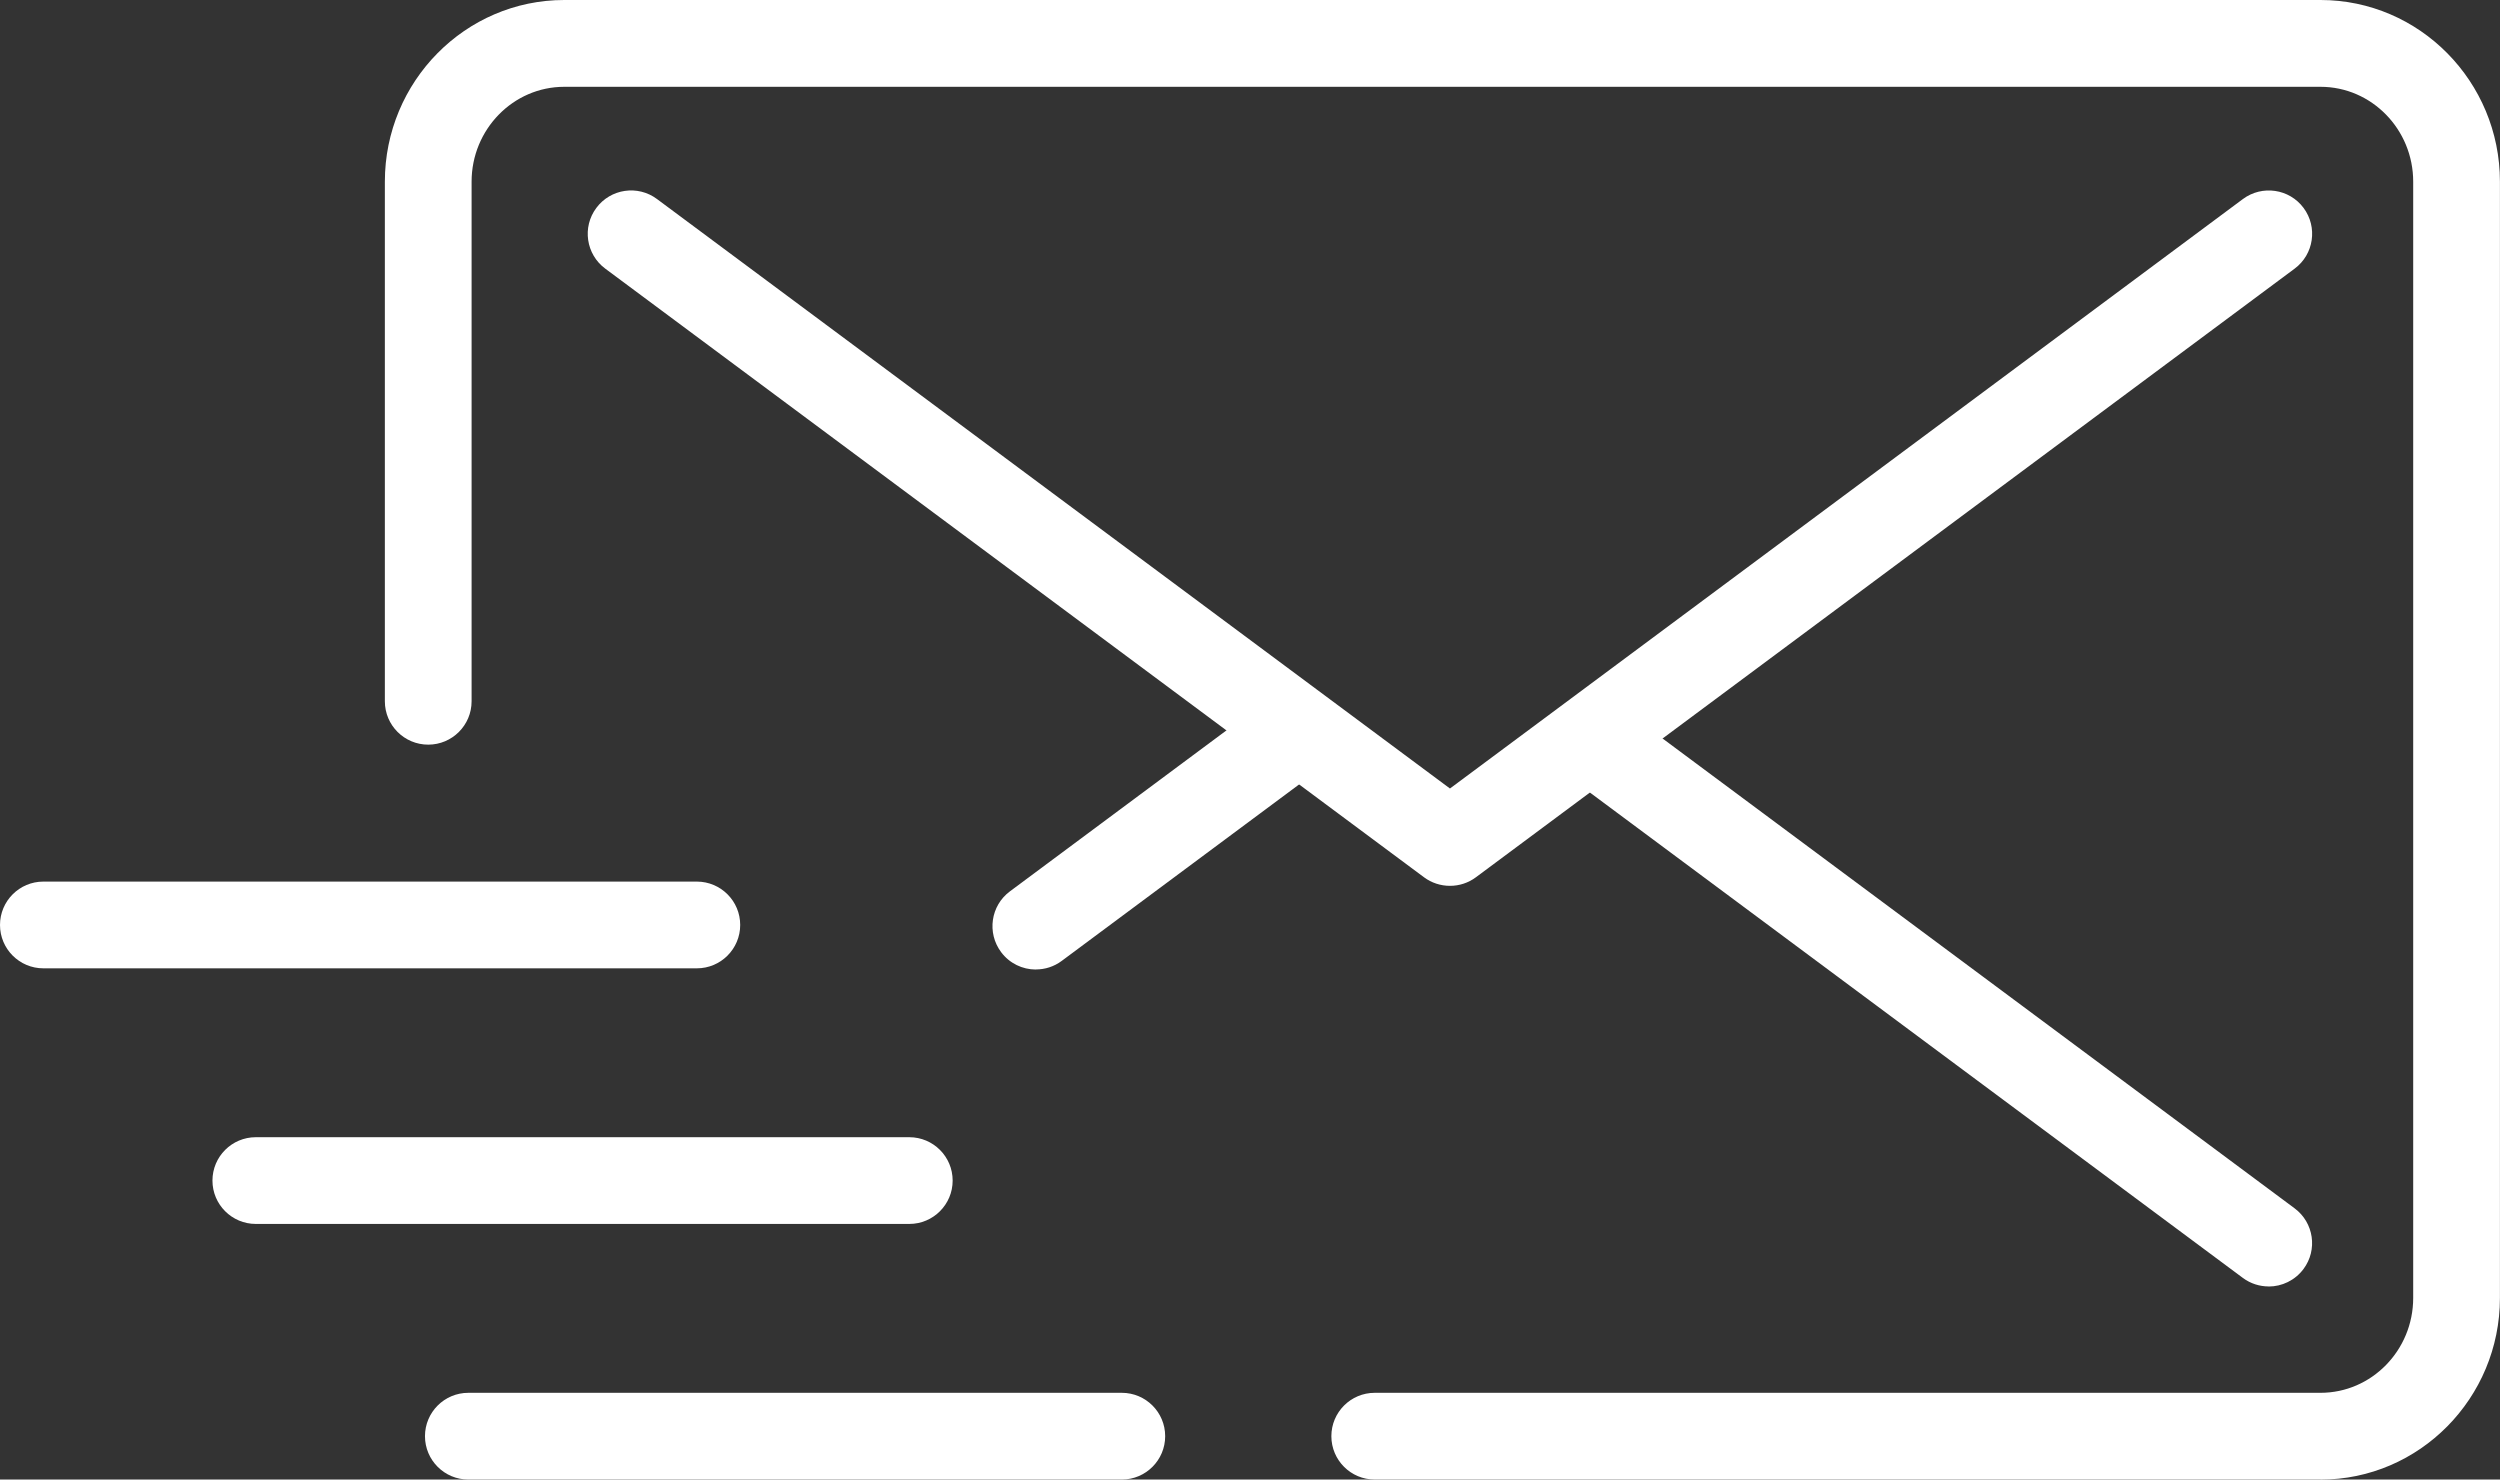
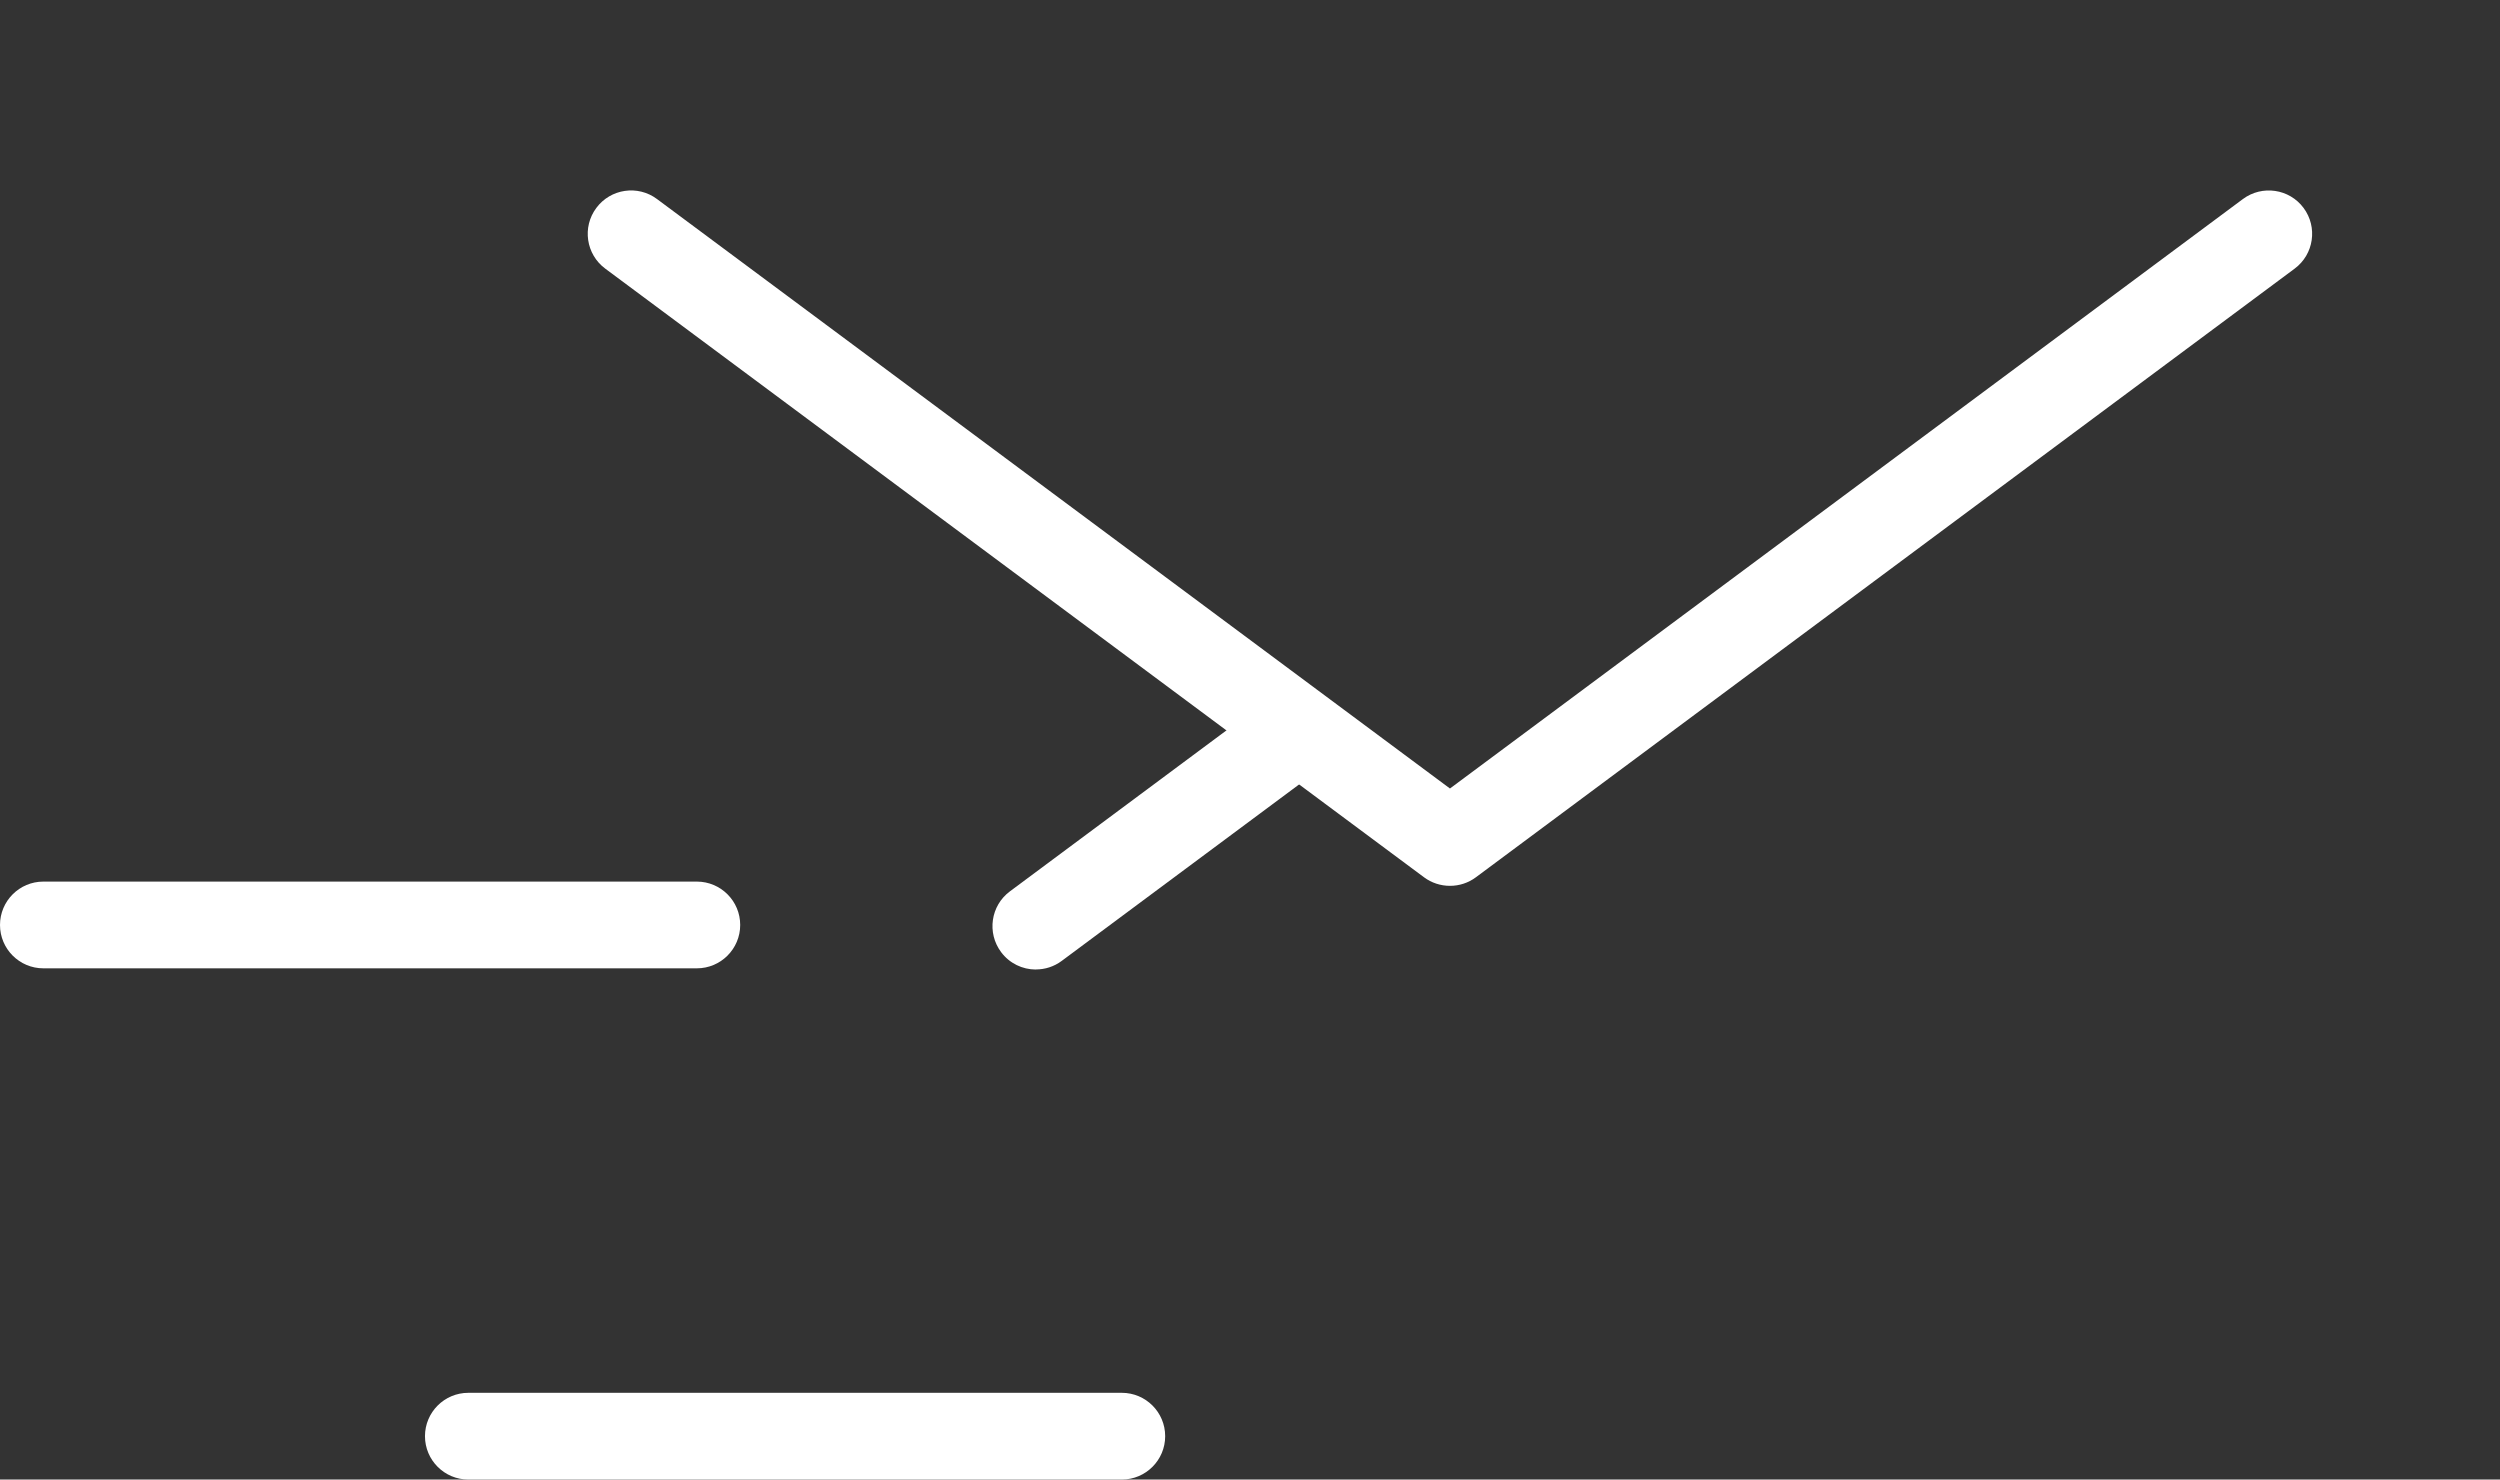
<svg xmlns="http://www.w3.org/2000/svg" id="Ebene_2" data-name="Ebene 2" version="1.1" viewBox="0 0 353.96 209.48">
  <rect x="0" y="0" width="353.96" height="209.48" fill="#333333" stroke="none" />
-   <path d="M328.55,209.48h-133.91c-3.39,0-6.14-2.75-6.14-6.14s2.75-6.14,6.14-6.14h133.91c7.24,0,13.12-6.03,13.12-13.43V25.72c0-7.41-5.89-13.43-13.12-13.43H79.89c-7.23,0-13.12,6.03-13.12,13.43v73.57c0,3.39-2.75,6.14-6.14,6.14s-6.14-2.75-6.14-6.14V25.72c0-14.18,11.39-25.72,25.4-25.72h248.66c14.01,0,25.4,11.54,25.4,25.72v158.05c0,14.18-11.4,25.72-25.4,25.72Z" fill="#fff" stroke-width="0" />
  <path d="M205.29,125.42c-1.32,0-2.61-.42-3.67-1.21L85.69,38.03c-2.72-2.02-3.29-5.87-1.26-8.59,2.02-2.72,5.87-3.29,8.59-1.26l112.27,83.46,112.27-83.46c2.72-2.02,6.57-1.46,8.59,1.26,2.02,2.72,1.46,6.57-1.26,8.59l-115.93,86.18c-1.06.79-2.34,1.21-3.66,1.21Z" fill="#fff" stroke-width="0" />
-   <path d="M321.21,182.14c-1.27,0-2.56-.39-3.66-1.21l-95.66-71.11c-2.72-2.02-3.29-5.87-1.26-8.59,2.02-2.72,5.87-3.29,8.59-1.26l95.66,71.11c2.72,2.02,3.29,5.87,1.26,8.59-1.21,1.62-3.06,2.48-4.93,2.48Z" fill="#fff" stroke-width="0" />
  <path d="M146.66,137.27c-1.88,0-3.73-.86-4.93-2.48-2.02-2.72-1.46-6.57,1.26-8.59l35.3-26.24c2.72-2.02,6.57-1.46,8.59,1.26,2.02,2.72,1.46,6.57-1.26,8.59l-35.3,26.24c-1.1.82-2.38,1.21-3.66,1.21Z" fill="#fff" stroke-width="0" />
  <path d="M158.83,209.48h-92.52c-3.39,0-6.14-2.75-6.14-6.14s2.75-6.14,6.14-6.14h92.52c3.39,0,6.14,2.75,6.14,6.14s-2.75,6.14-6.14,6.14Z" fill="#fff" stroke-width="0" />
-   <path d="M128.74,173.29H36.22c-3.39,0-6.14-2.75-6.14-6.14s2.75-6.14,6.14-6.14h92.52c3.39,0,6.14,2.75,6.14,6.14s-2.75,6.14-6.14,6.14Z" fill="#fff" stroke-width="0" />
  <path d="M98.66,137.1H6.14c-3.39,0-6.14-2.75-6.14-6.14s2.75-6.14,6.14-6.14h92.52c3.39,0,6.14,2.75,6.14,6.14s-2.75,6.14-6.14,6.14Z" fill="#fff" stroke-width="0" />
</svg>